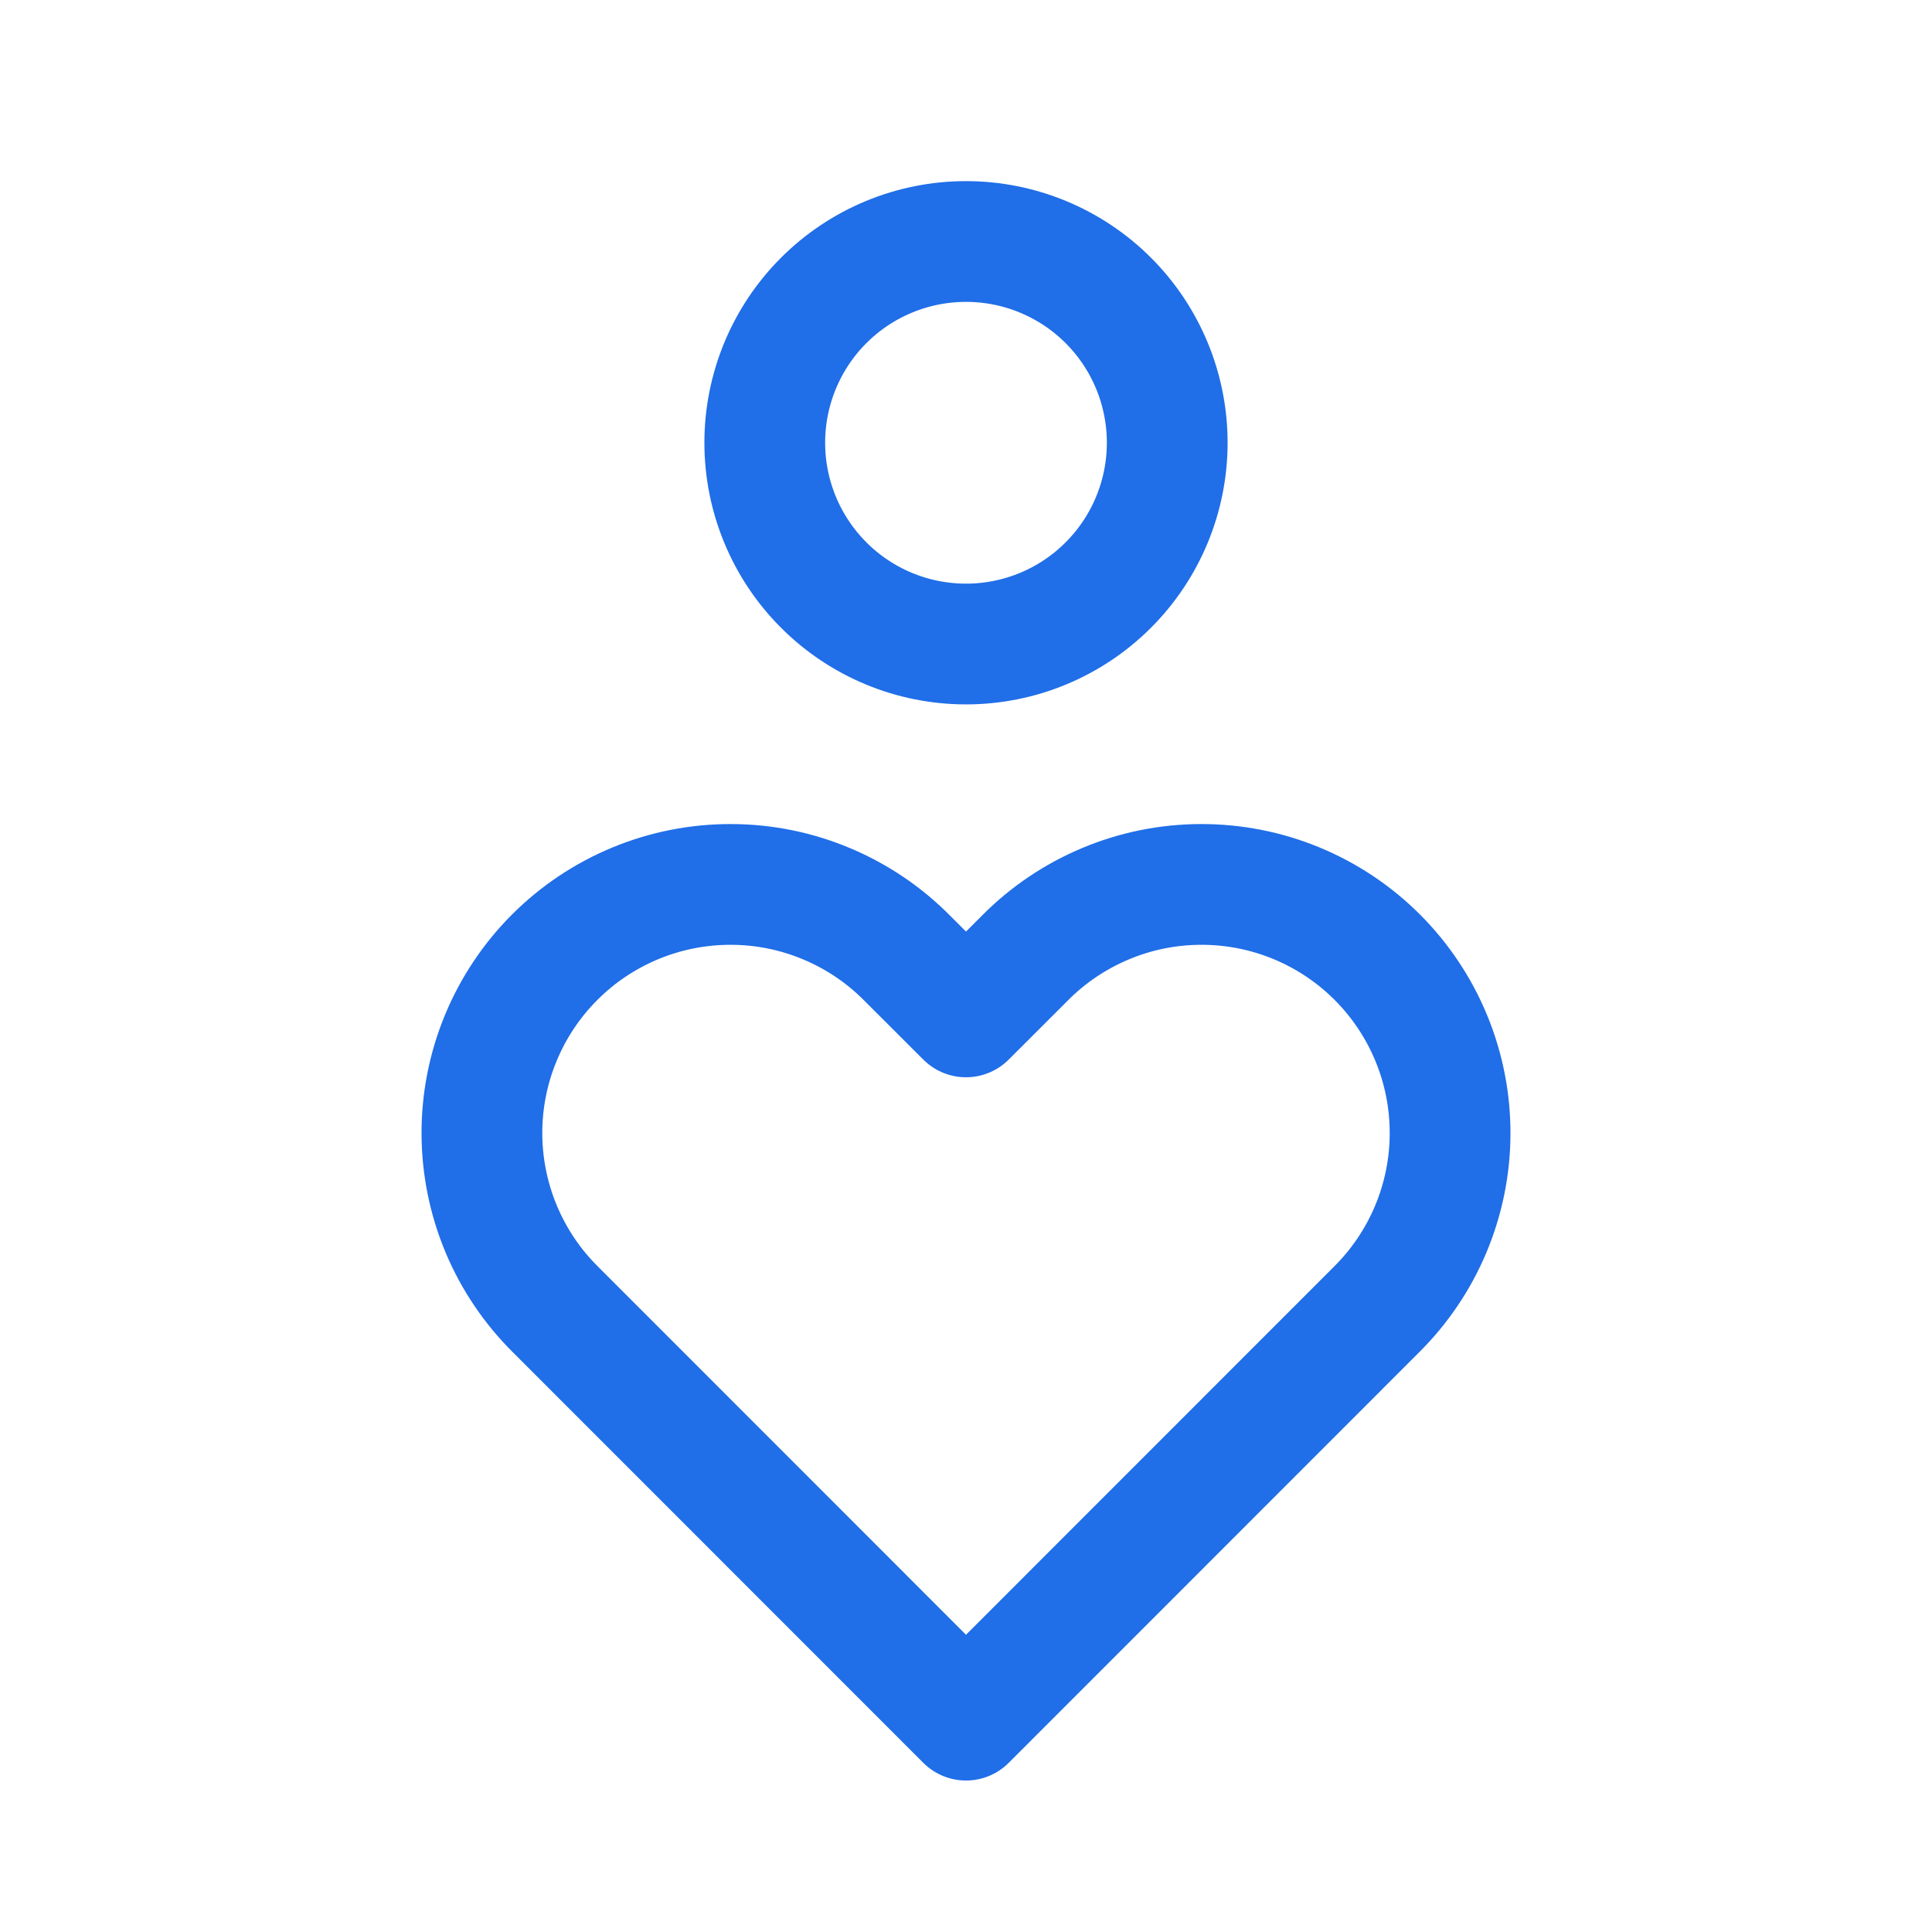
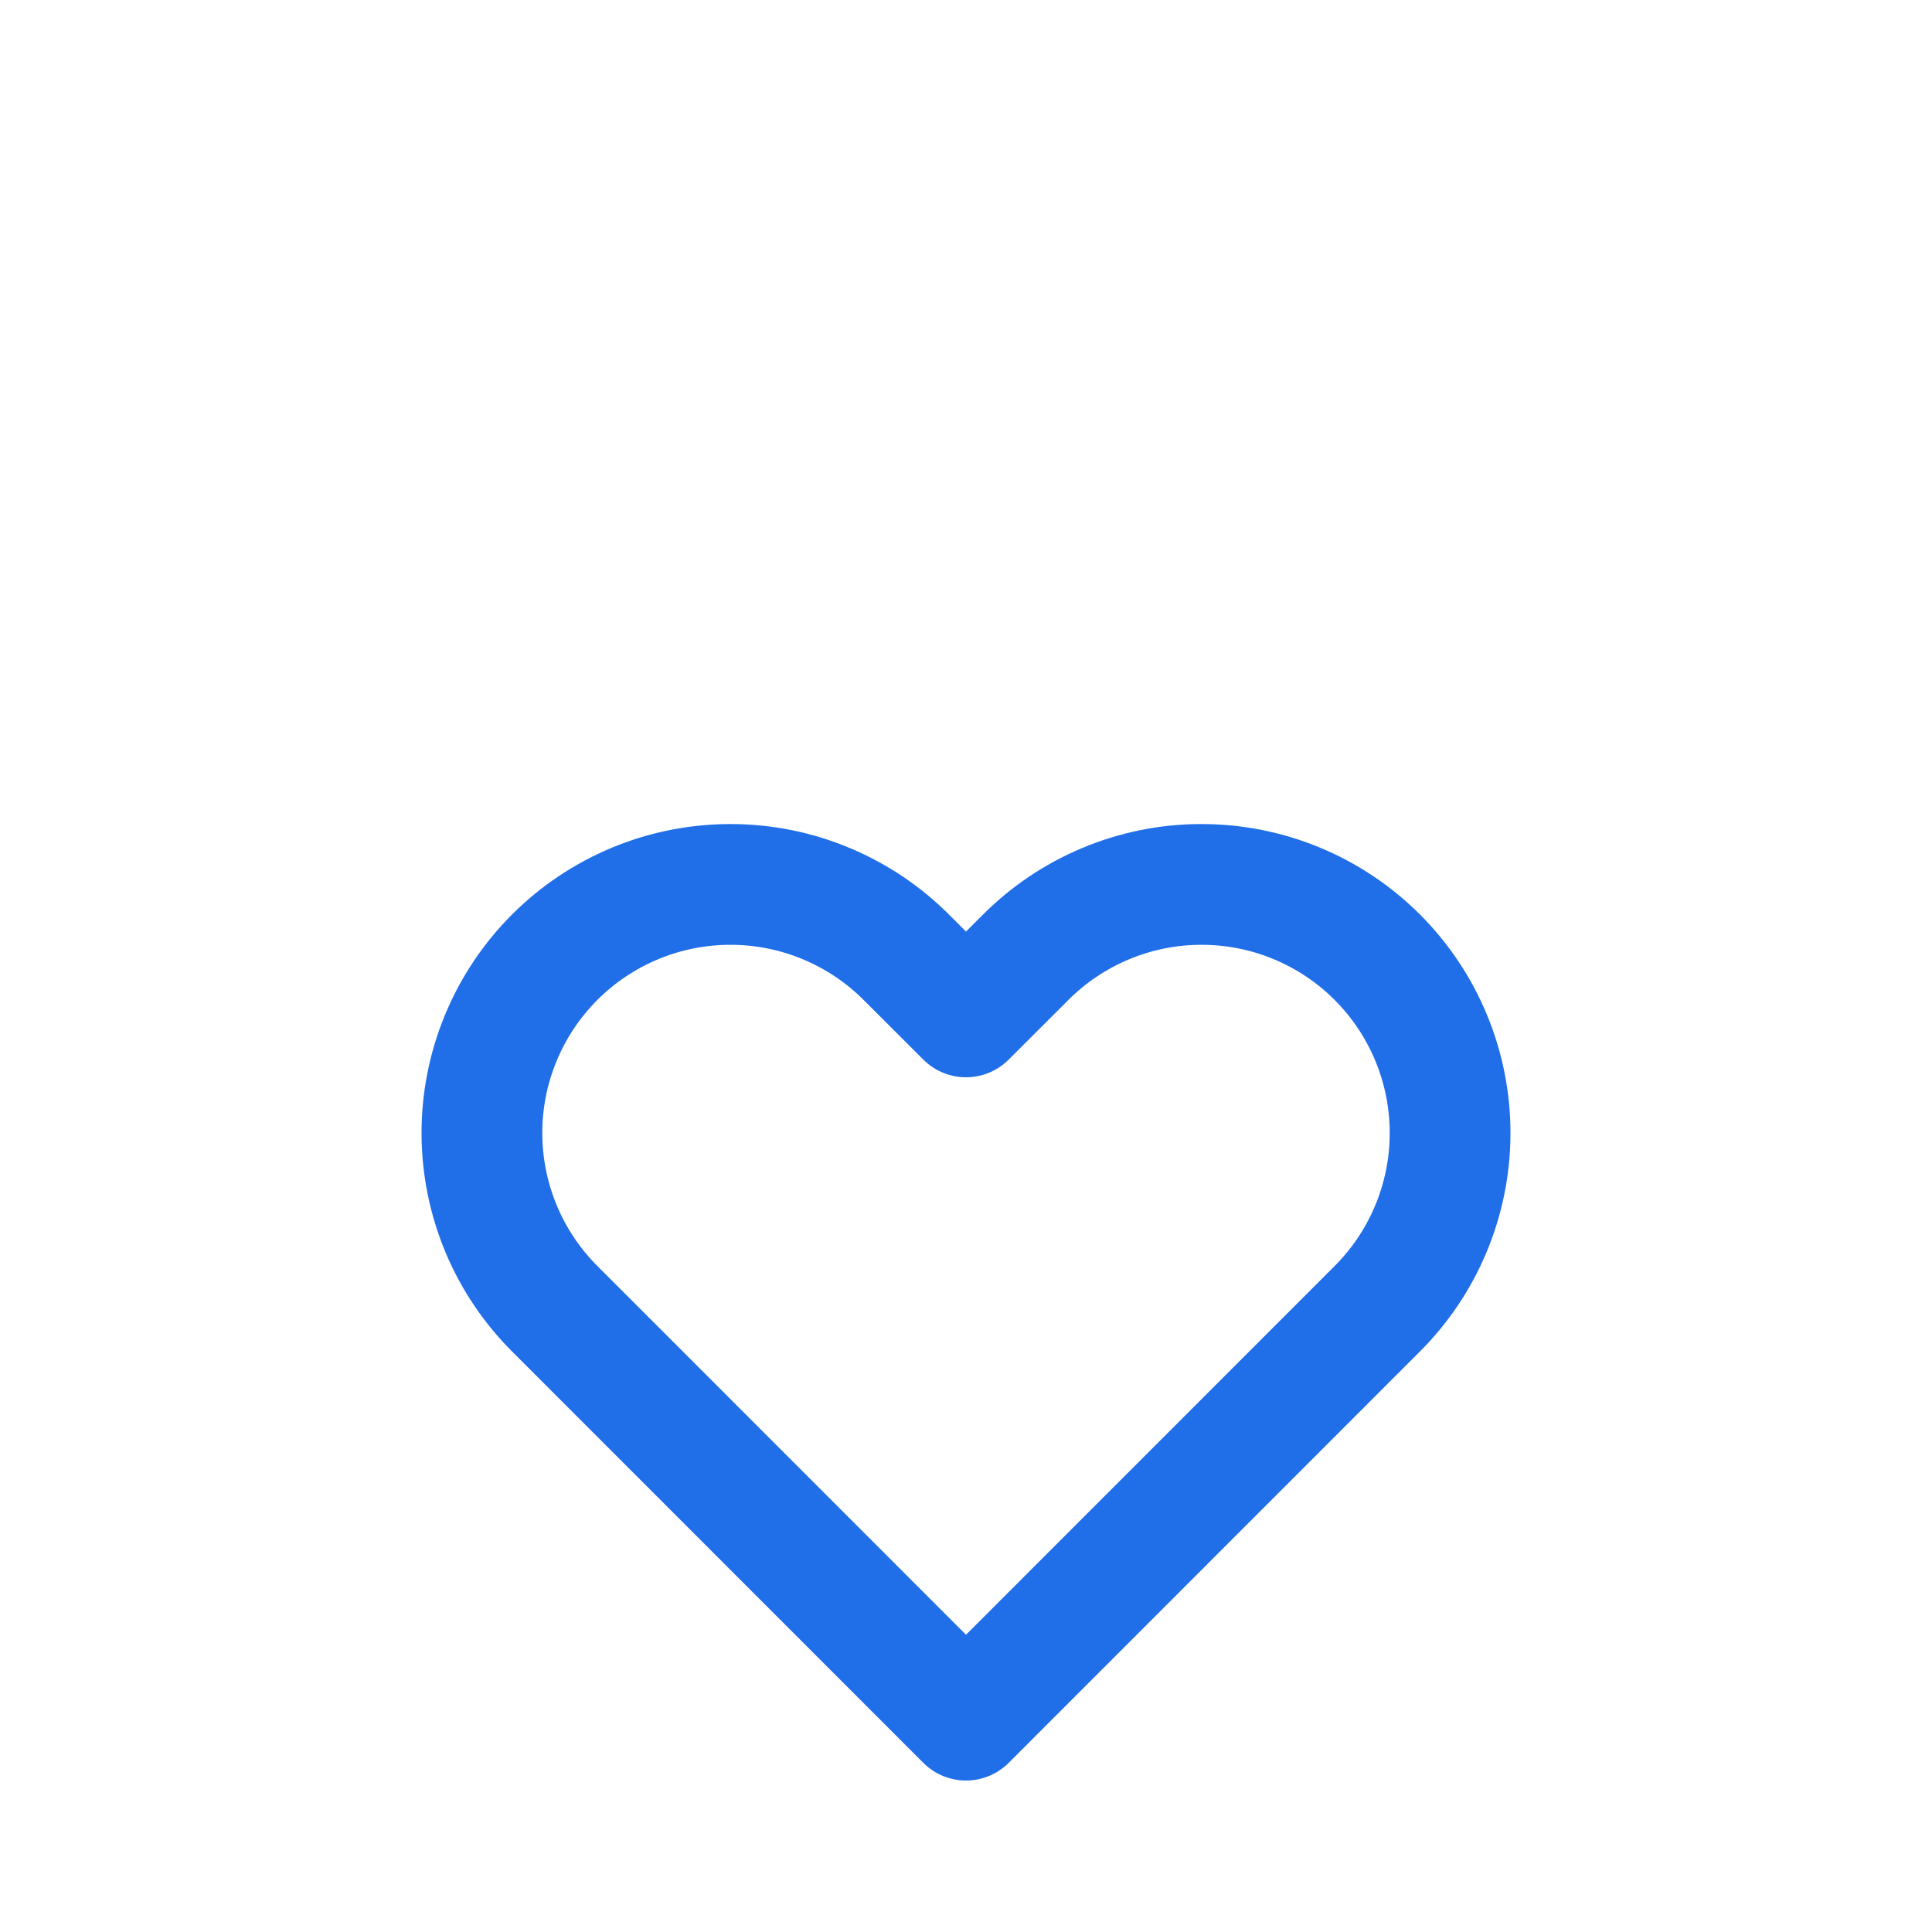
<svg xmlns="http://www.w3.org/2000/svg" width="32" height="32" viewBox="0 0 32 32" fill="none">
-   <path d="M12.667 7.333C12.667 8.217 13.018 9.065 13.643 9.69C14.268 10.316 15.116 10.667 16 10.667C16.884 10.667 17.732 10.316 18.357 9.69C18.982 9.065 19.333 8.217 19.333 7.333C19.333 6.449 18.982 5.601 18.357 4.976C17.732 4.351 16.884 4 16 4C15.116 4 14.268 4.351 13.643 4.976C13.018 5.601 12.667 6.449 12.667 7.333Z" stroke="#206EE8" stroke-width="2" stroke-linecap="round" stroke-linejoin="round" />
  <path d="M16 28.491L22.793 21.696C23.18 21.314 23.487 20.86 23.697 20.36C23.907 19.859 24.017 19.322 24.018 18.779C24.02 18.236 23.914 17.698 23.707 17.196C23.5 16.694 23.196 16.238 22.812 15.854C22.428 15.47 21.972 15.166 21.47 14.959C20.968 14.752 20.431 14.647 19.888 14.649C19.345 14.65 18.808 14.759 18.307 14.97C17.806 15.18 17.352 15.487 16.971 15.873L16 16.843L15.029 15.873C14.648 15.487 14.194 15.18 13.693 14.97C13.193 14.759 12.655 14.65 12.113 14.649C11.57 14.647 11.032 14.752 10.53 14.959C10.028 15.166 9.572 15.47 9.188 15.854C8.804 16.238 8.5 16.694 8.293 17.196C8.086 17.698 7.98 18.236 7.982 18.779C7.984 19.322 8.093 19.859 8.303 20.36C8.513 20.86 8.82 21.314 9.207 21.696L16 28.491Z" stroke="#206EE8" stroke-width="2" stroke-linecap="round" stroke-linejoin="round" />
</svg>